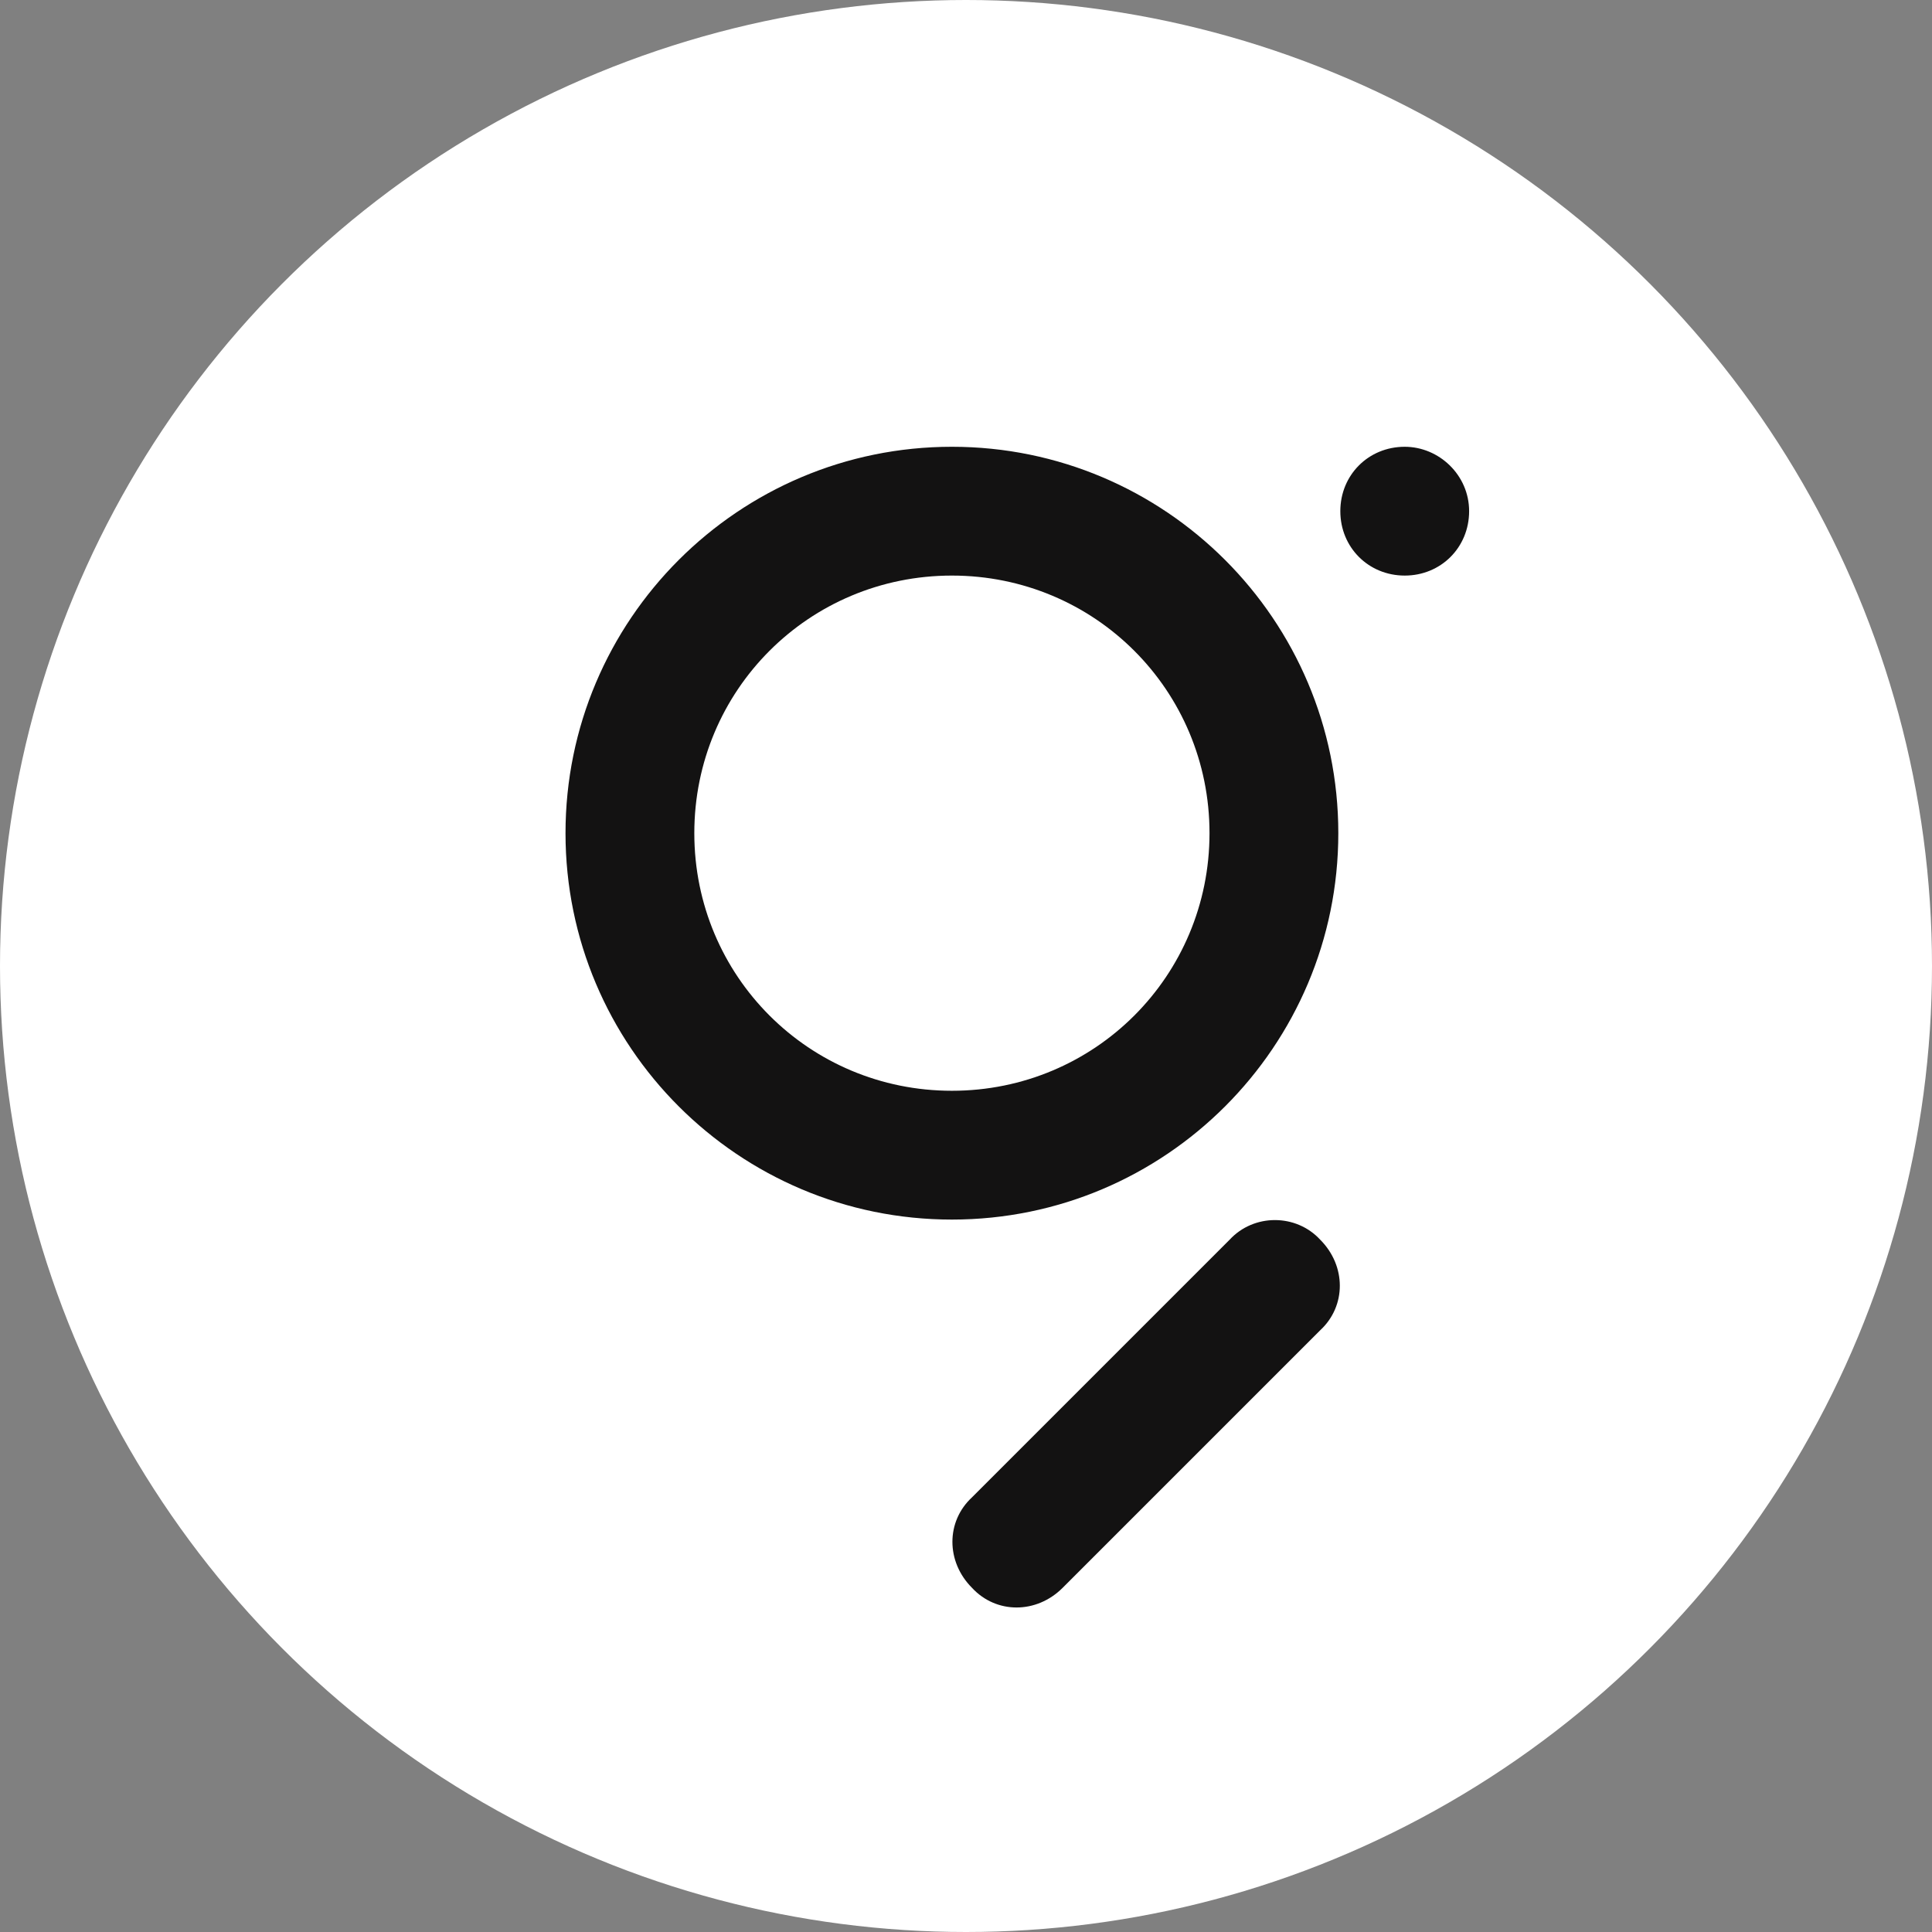
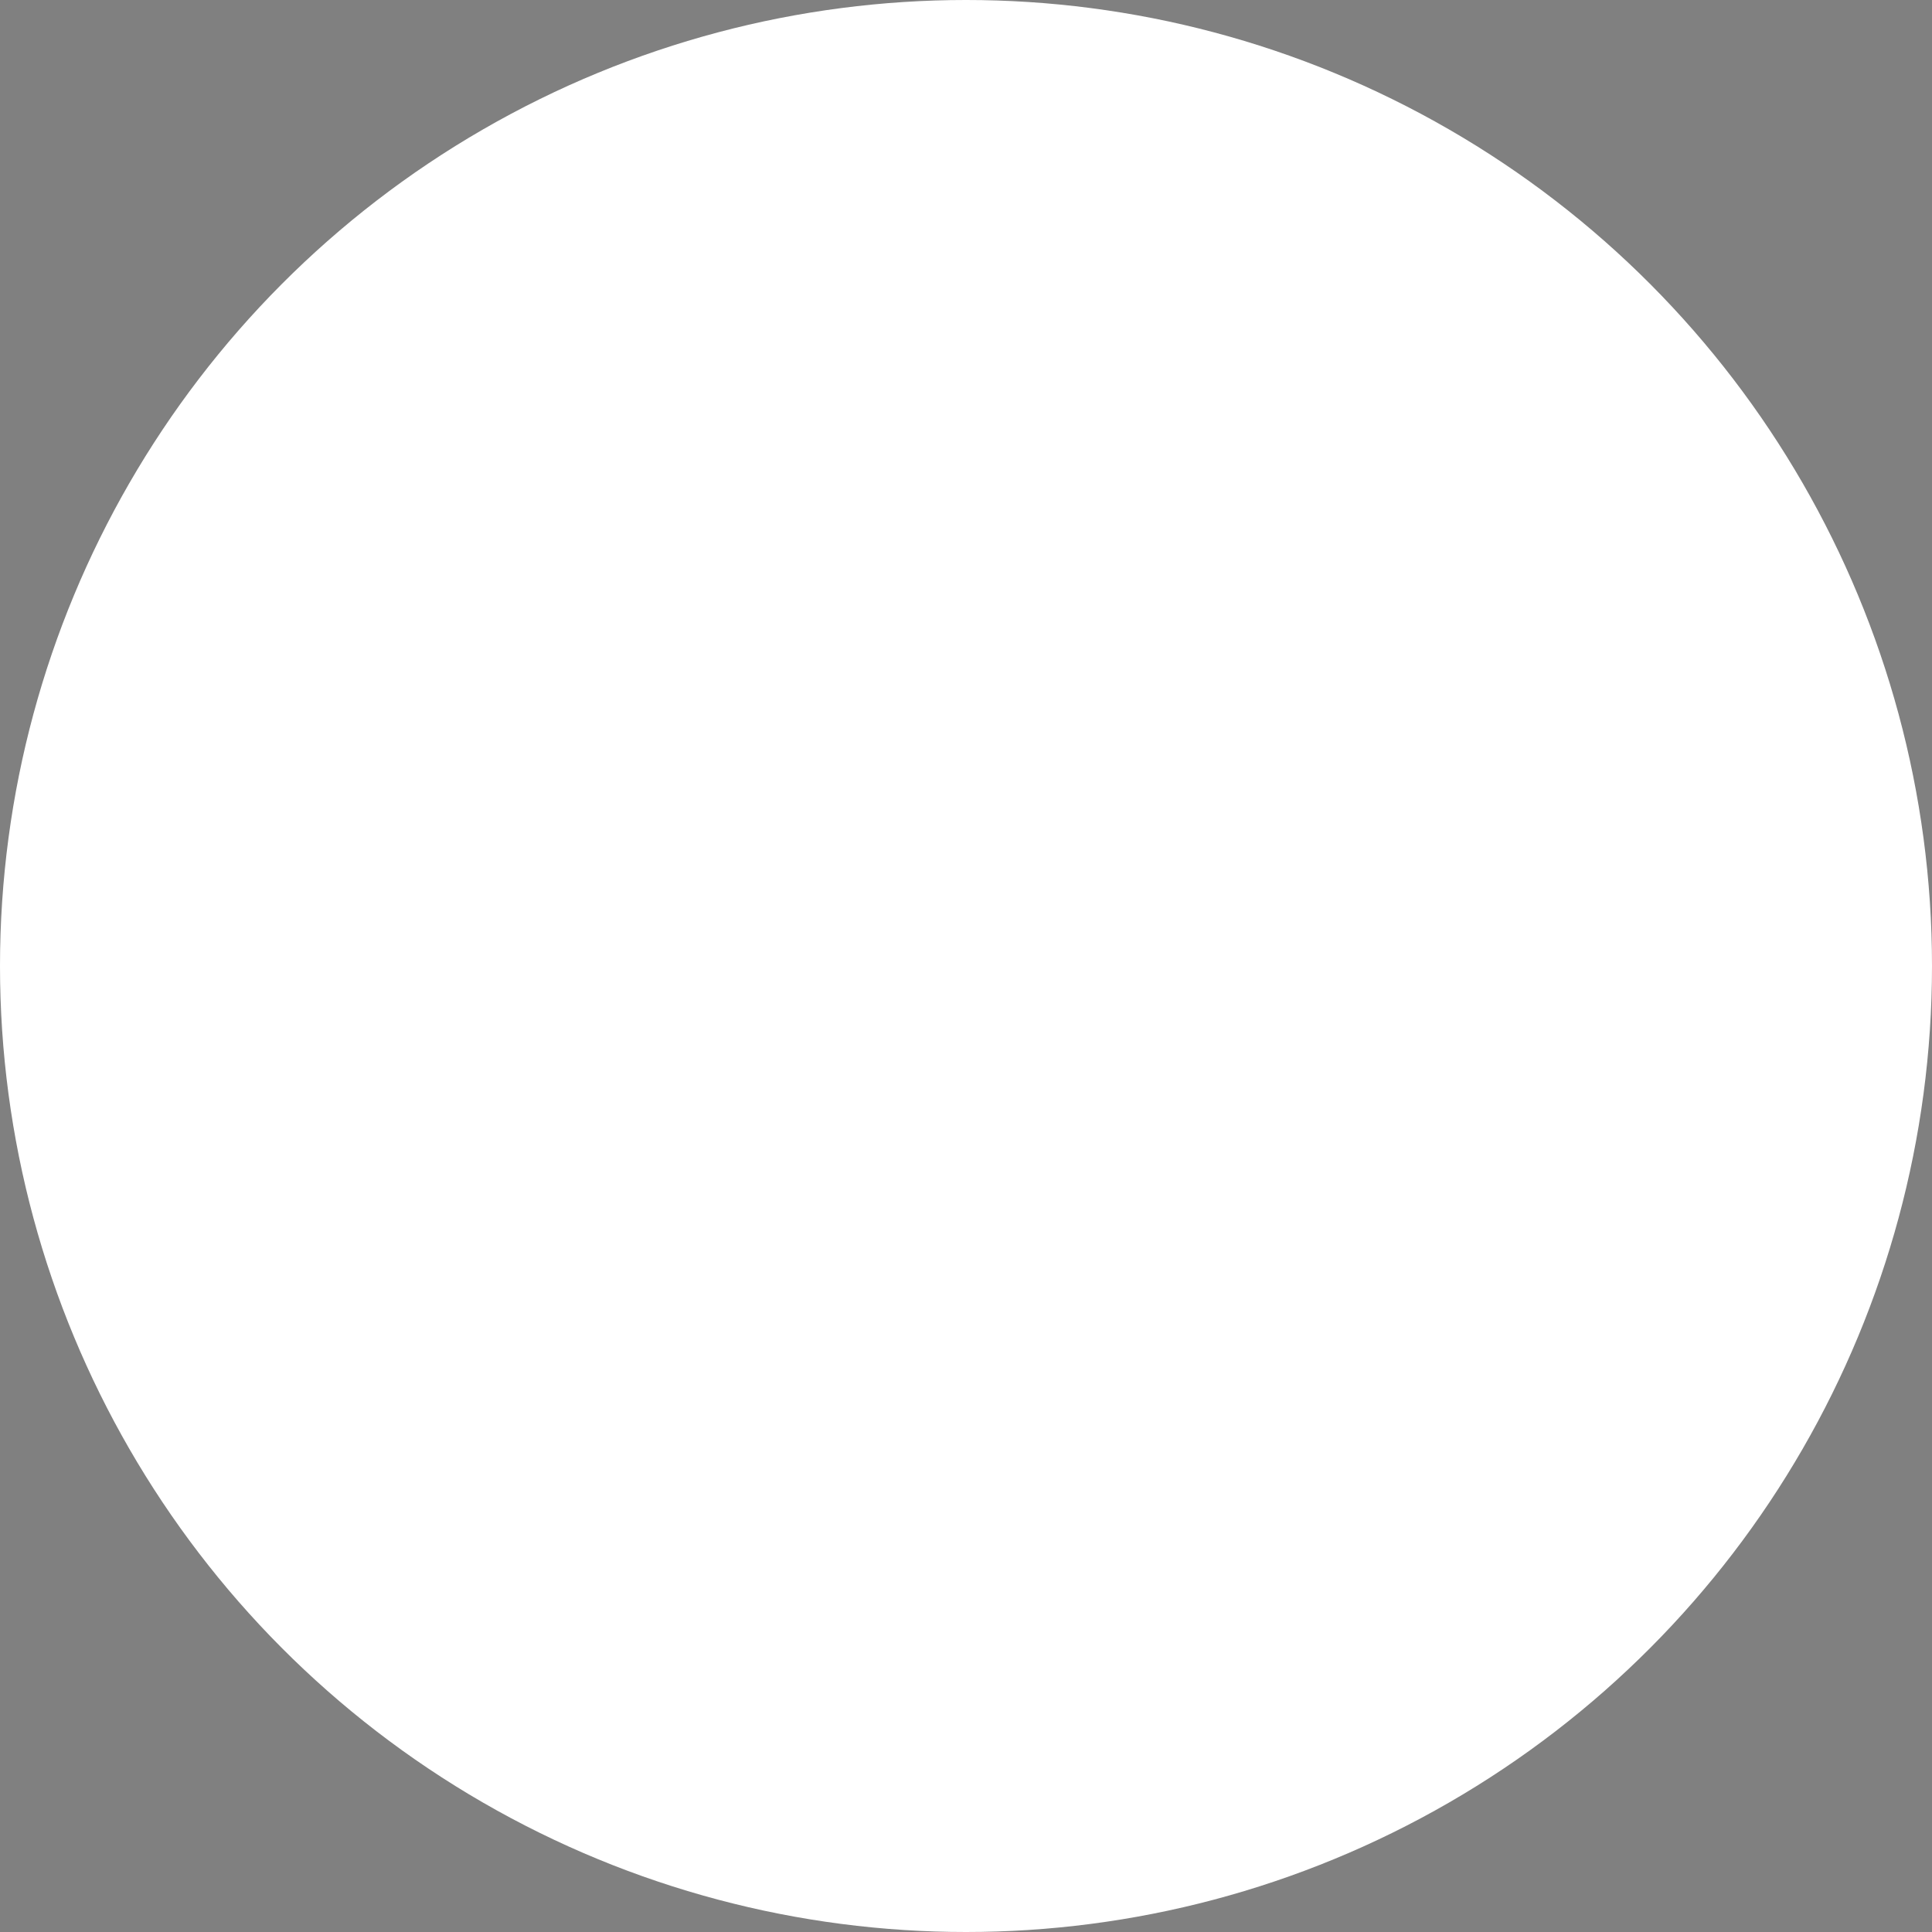
<svg xmlns="http://www.w3.org/2000/svg" id="GRT" x="0" y="0" viewBox="0 0 96 96" xml:space="preserve" role="img">
  <rect x="0" y="0" width="96" height="96" fill="#808080" stroke="none" />
  <circle cx="48" cy="48" r="48" style="fill: rgb(255, 255, 255);" />
  <g transform="translate(-88 -52)" id="Symbols">
-     <path id="Fill-19" d="M135.3 106.2c-7.1 0-12.8-5.7-12.8-12.8 0-7.1 5.7-12.8 12.8-12.8 7.1 0 12.8 5.7 12.8 12.8 0 7.1-5.7 12.8-12.8 12.8m0-32c10.6 0 19.2 8.6 19.2 19.2s-8.6 19.2-19.2 19.2-19.2-8.6-19.2-19.2 8.6-19.2 19.2-19.2zm18.3 39.4c1.3 1.3 1.3 3.3 0 4.5l-12.8 12.8c-1.3 1.3-3.3 1.3-4.5 0-1.3-1.3-1.3-3.3 0-4.5l12.8-12.8c1.2-1.3 3.3-1.3 4.5 0zm7.4-36.2c0 1.8-1.4 3.2-3.2 3.2-1.8 0-3.2-1.4-3.2-3.2s1.4-3.2 3.2-3.2c1.7 0 3.2 1.4 3.2 3.2z" style="fill-rule: evenodd; clip-rule: evenodd; fill: rgb(19, 18, 18);" />
-   </g>
+     </g>
</svg>